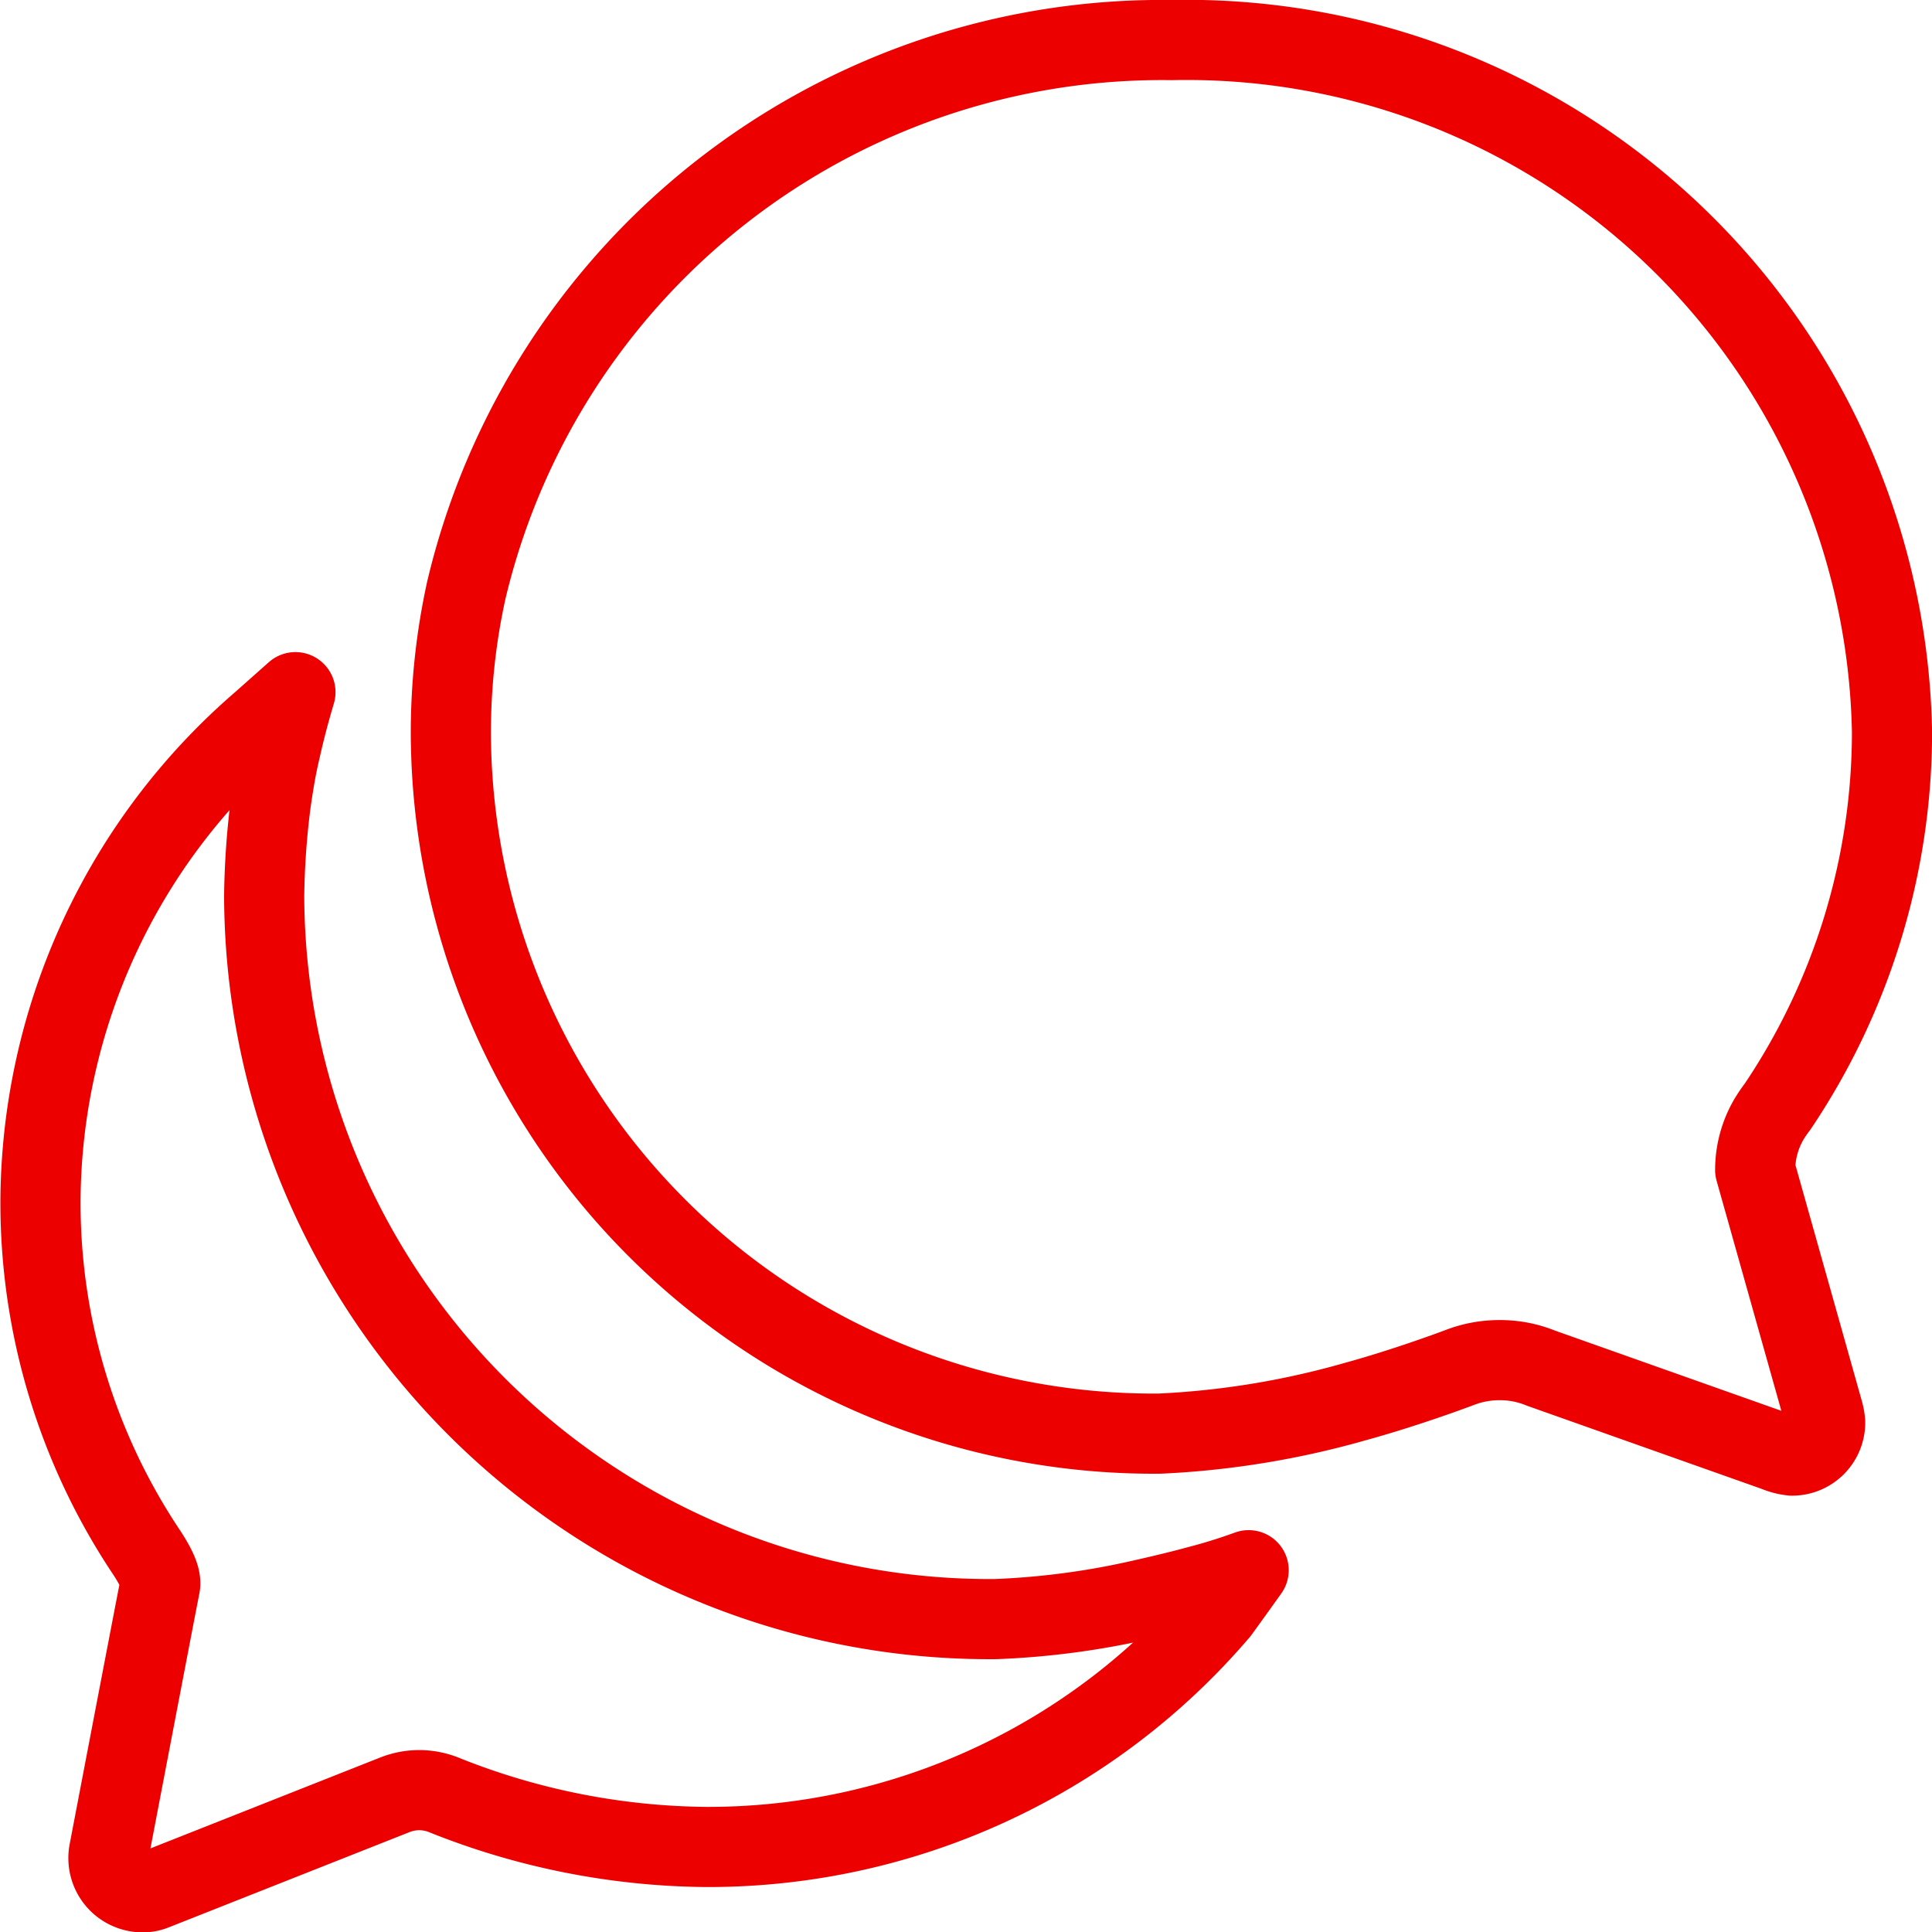
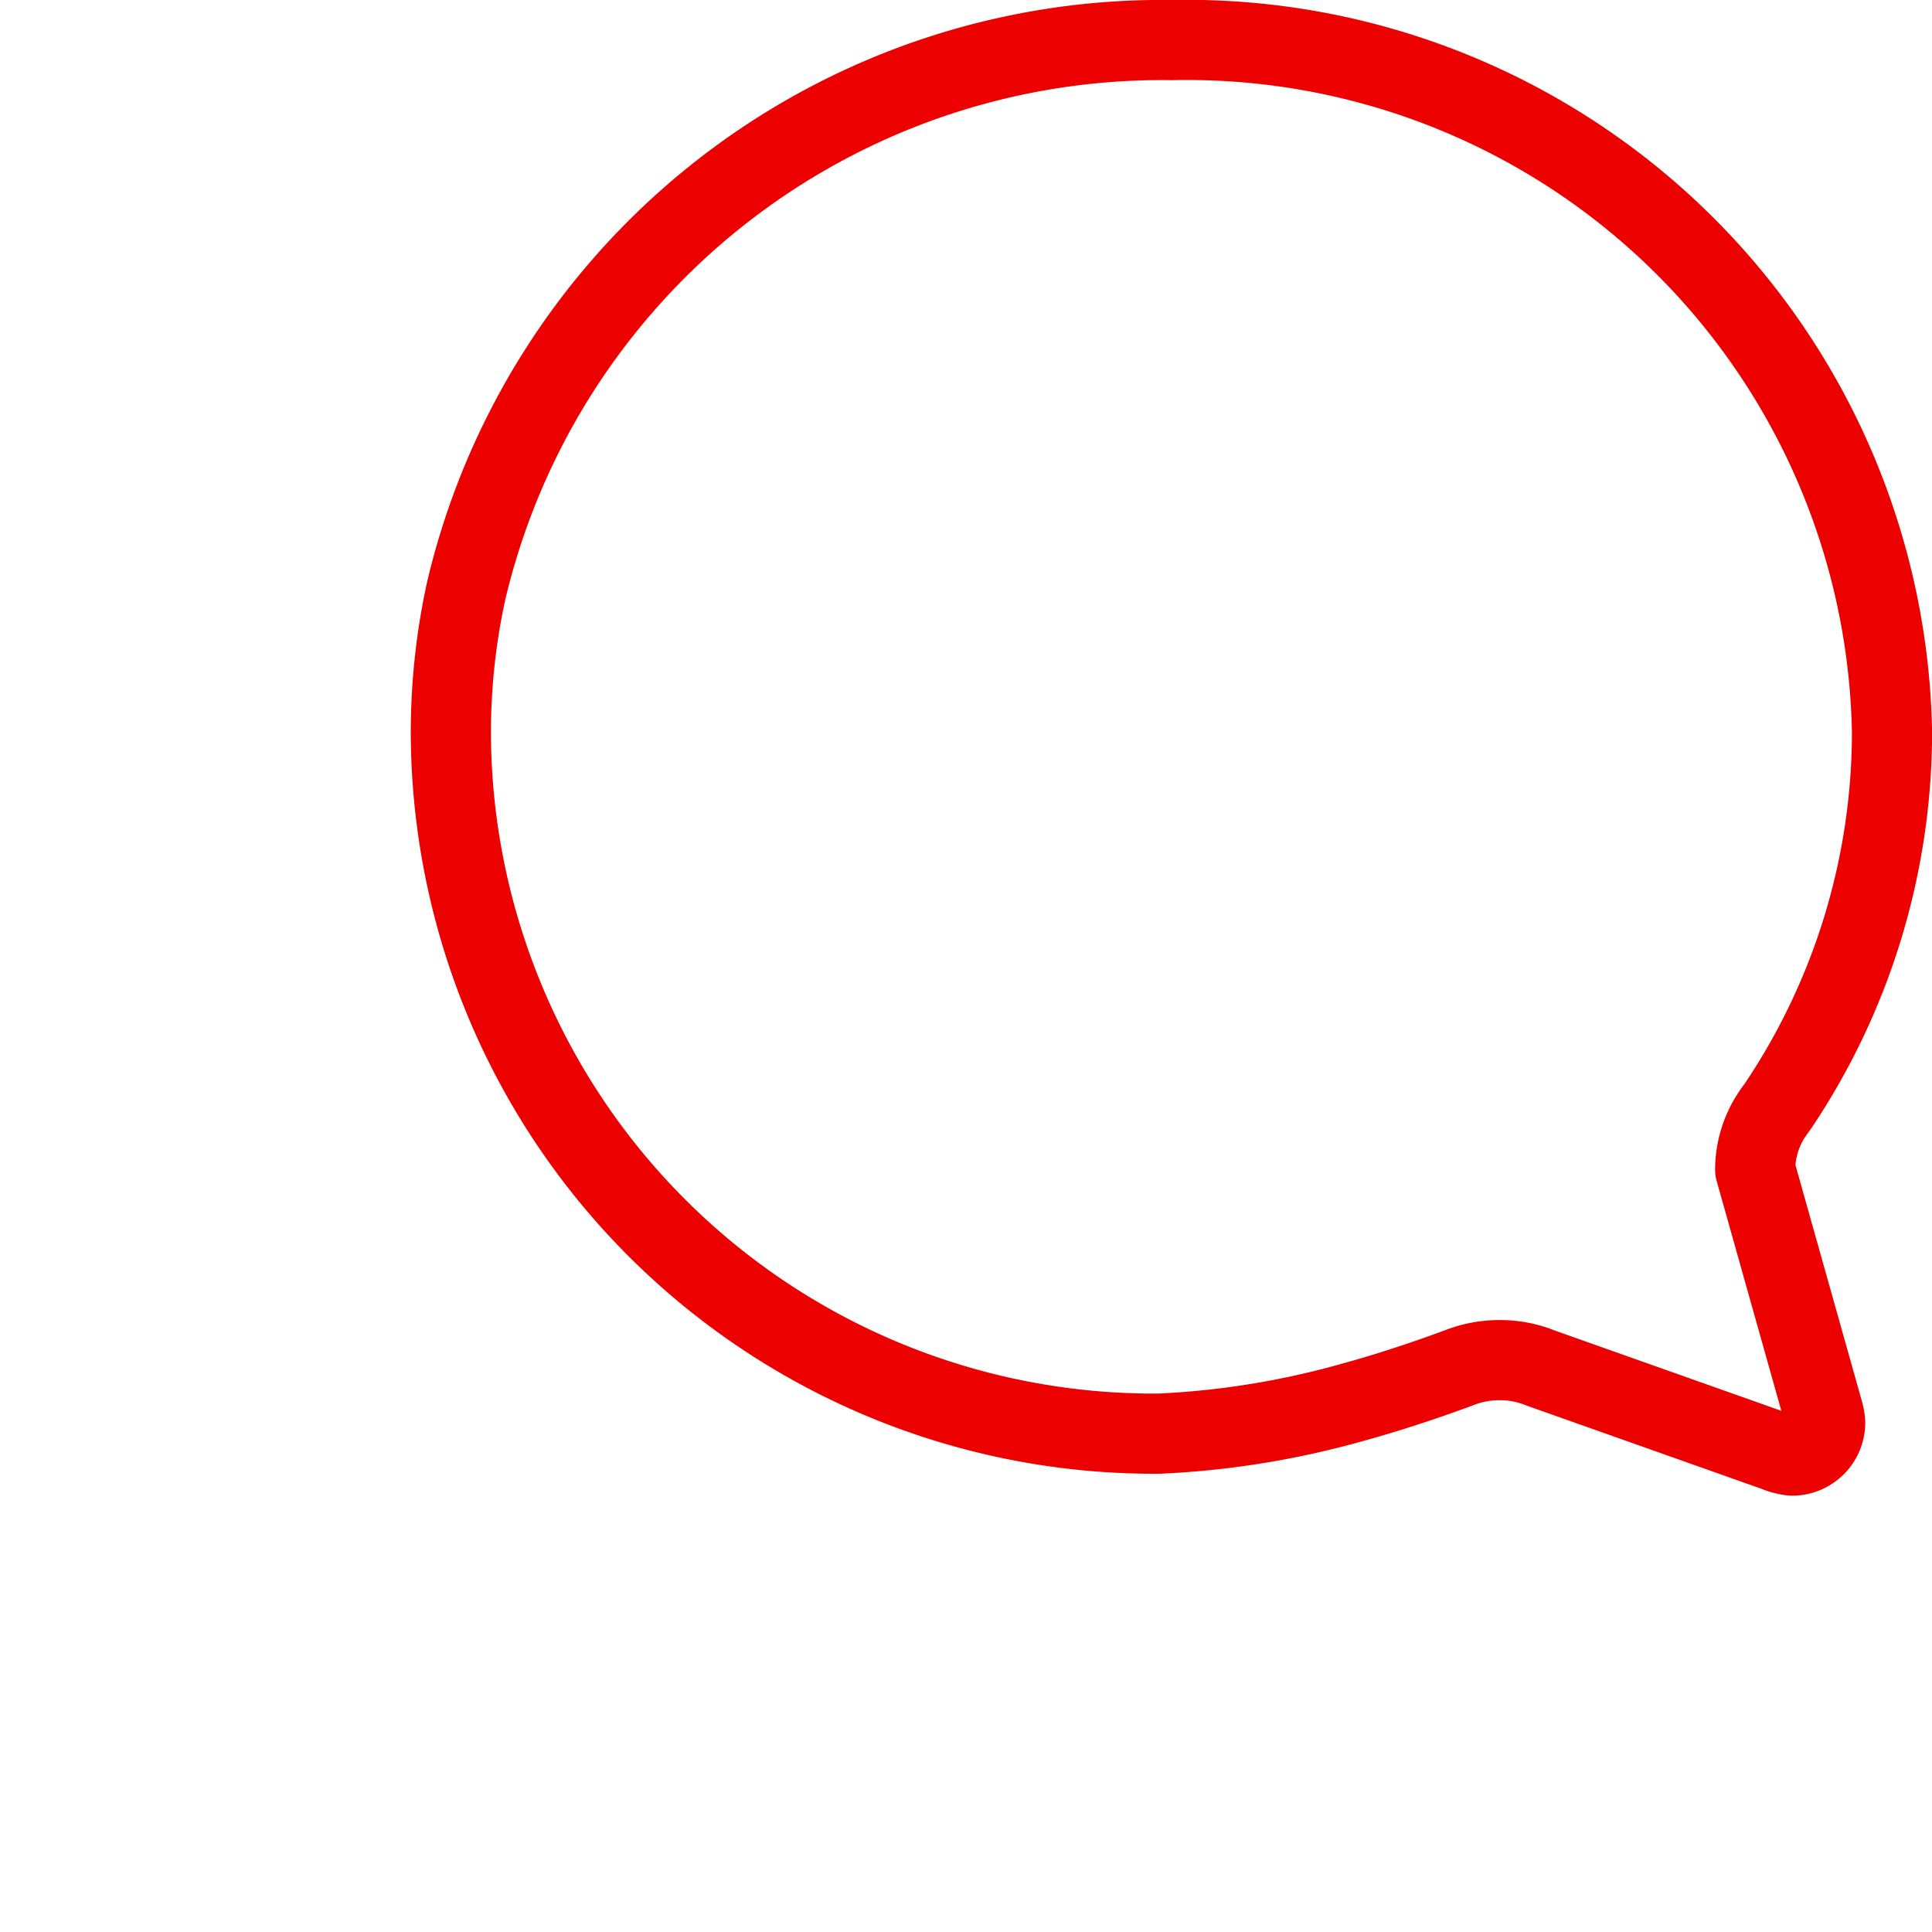
<svg xmlns="http://www.w3.org/2000/svg" width="24.105" height="24.105" viewBox="0 0 24.105 24.105">
  <g id="Icon_ionic-ios-chatbubbles" data-name="Icon ionic-ios-chatbubbles" transform="translate(0.5 0.5)">
    <path id="Caminho_16906" data-name="Caminho 16906" d="M24.452,17.472a1.253,1.253,0,0,1,.171-.631,1.741,1.741,0,0,1,.109-.16,8.379,8.379,0,0,0,1.427-4.67,8.8,8.8,0,0,0-8.983-8.636,8.921,8.921,0,0,0-8.807,6.873,8.311,8.311,0,0,0-.191,1.769,8.772,8.772,0,0,0,8.843,8.745,10.65,10.65,0,0,0,2.441-.4c.584-.16,1.164-.372,1.314-.429a1.367,1.367,0,0,1,.481-.088,1.344,1.344,0,0,1,.522.1l2.932,1.039a.7.7,0,0,0,.2.052.412.412,0,0,0,.414-.414.664.664,0,0,0-.026-.14Z" transform="translate(-3.053 -3.375)" fill="none" stroke="#ec0000" stroke-linecap="round" stroke-linejoin="round" stroke-width="1" />
-     <path id="Caminho_16907" data-name="Caminho 16907" d="M17.812,24.057c-.192.053-.438.112-.7.171a9.85,9.85,0,0,1-1.815.24,9.053,9.053,0,0,1-9.126-9.025,10.09,10.09,0,0,1,.08-1.142c.032-.229.069-.459.123-.683.053-.24.117-.48.187-.715l-.427.379a7.942,7.942,0,0,0-2.754,5.972A7.854,7.854,0,0,0,4.7,23.63c.123.187.192.331.171.427s-.635,3.309-.635,3.309a.428.428,0,0,0,.144.411.435.435,0,0,0,.272.1.383.383,0,0,0,.155-.032L7.8,26.661a.834.834,0,0,1,.3-.059.842.842,0,0,1,.336.069,8.982,8.982,0,0,0,3.24.64,8.382,8.382,0,0,0,6.41-2.941s.171-.235.368-.512C18.26,23.929,18.036,24,17.812,24.057Z" transform="translate(-3.375 -4.767)" fill="none" stroke="#ec0000" stroke-linecap="round" stroke-linejoin="round" stroke-width="1" />
  </g>
</svg>